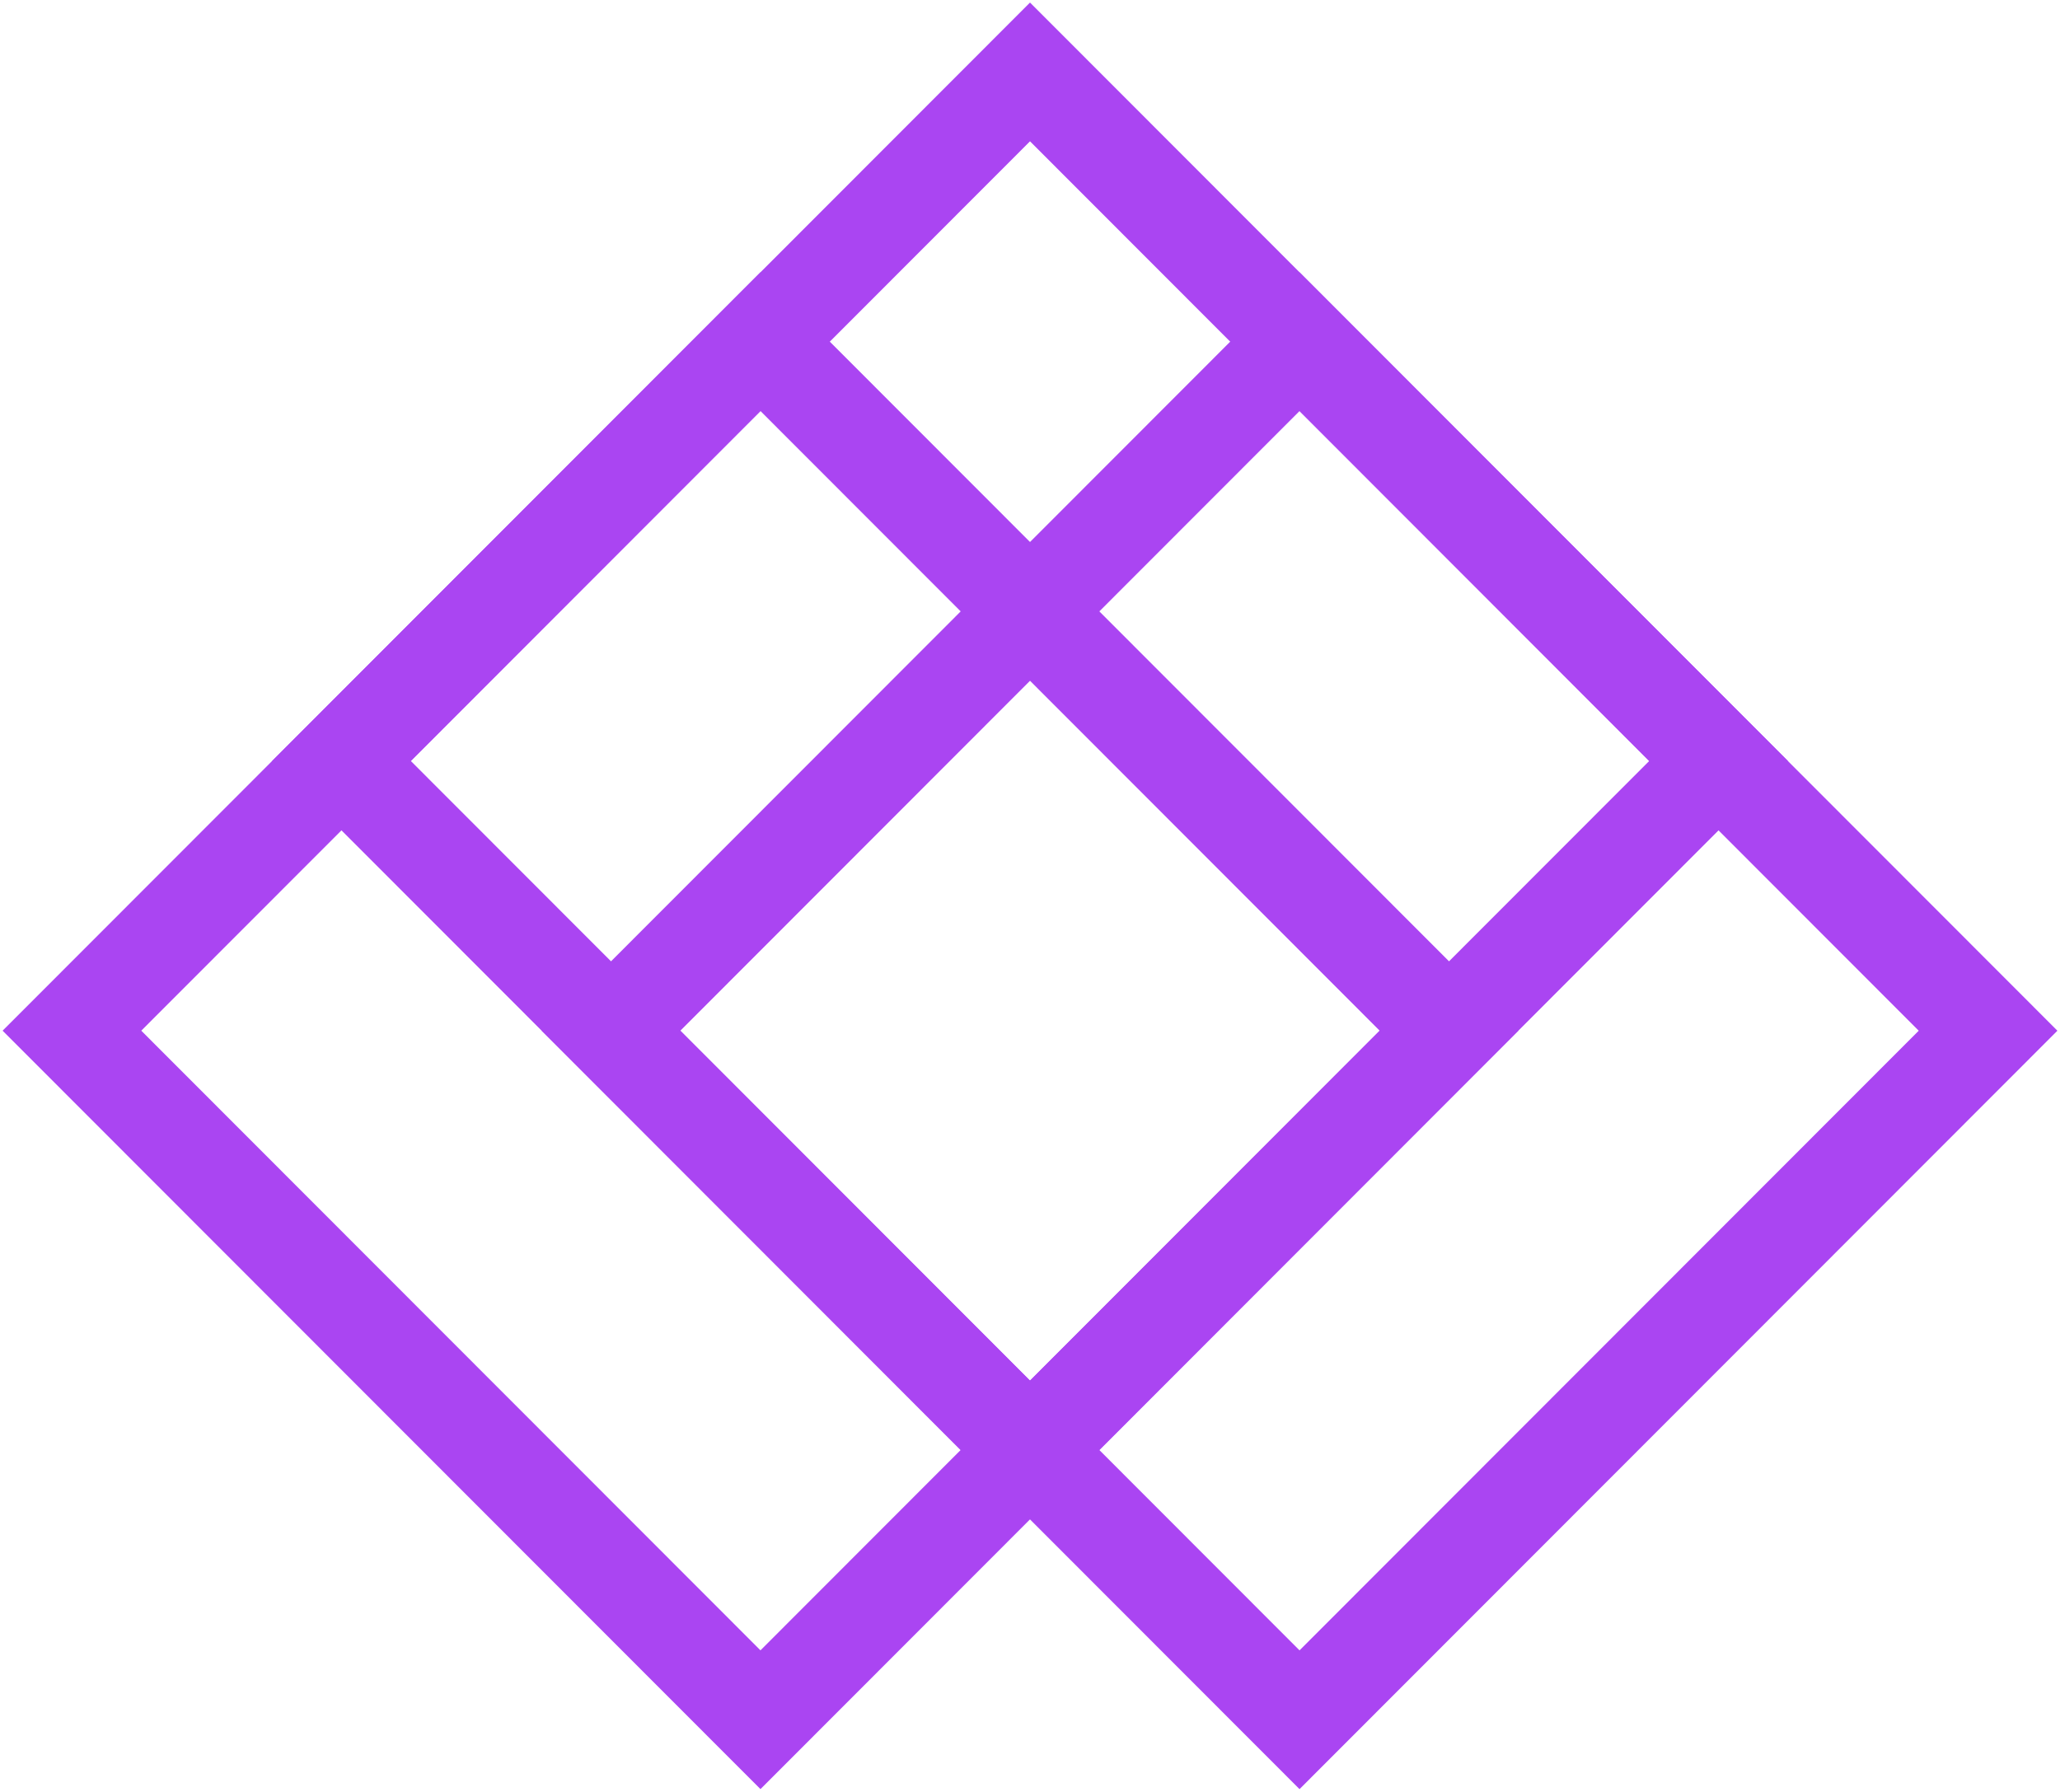
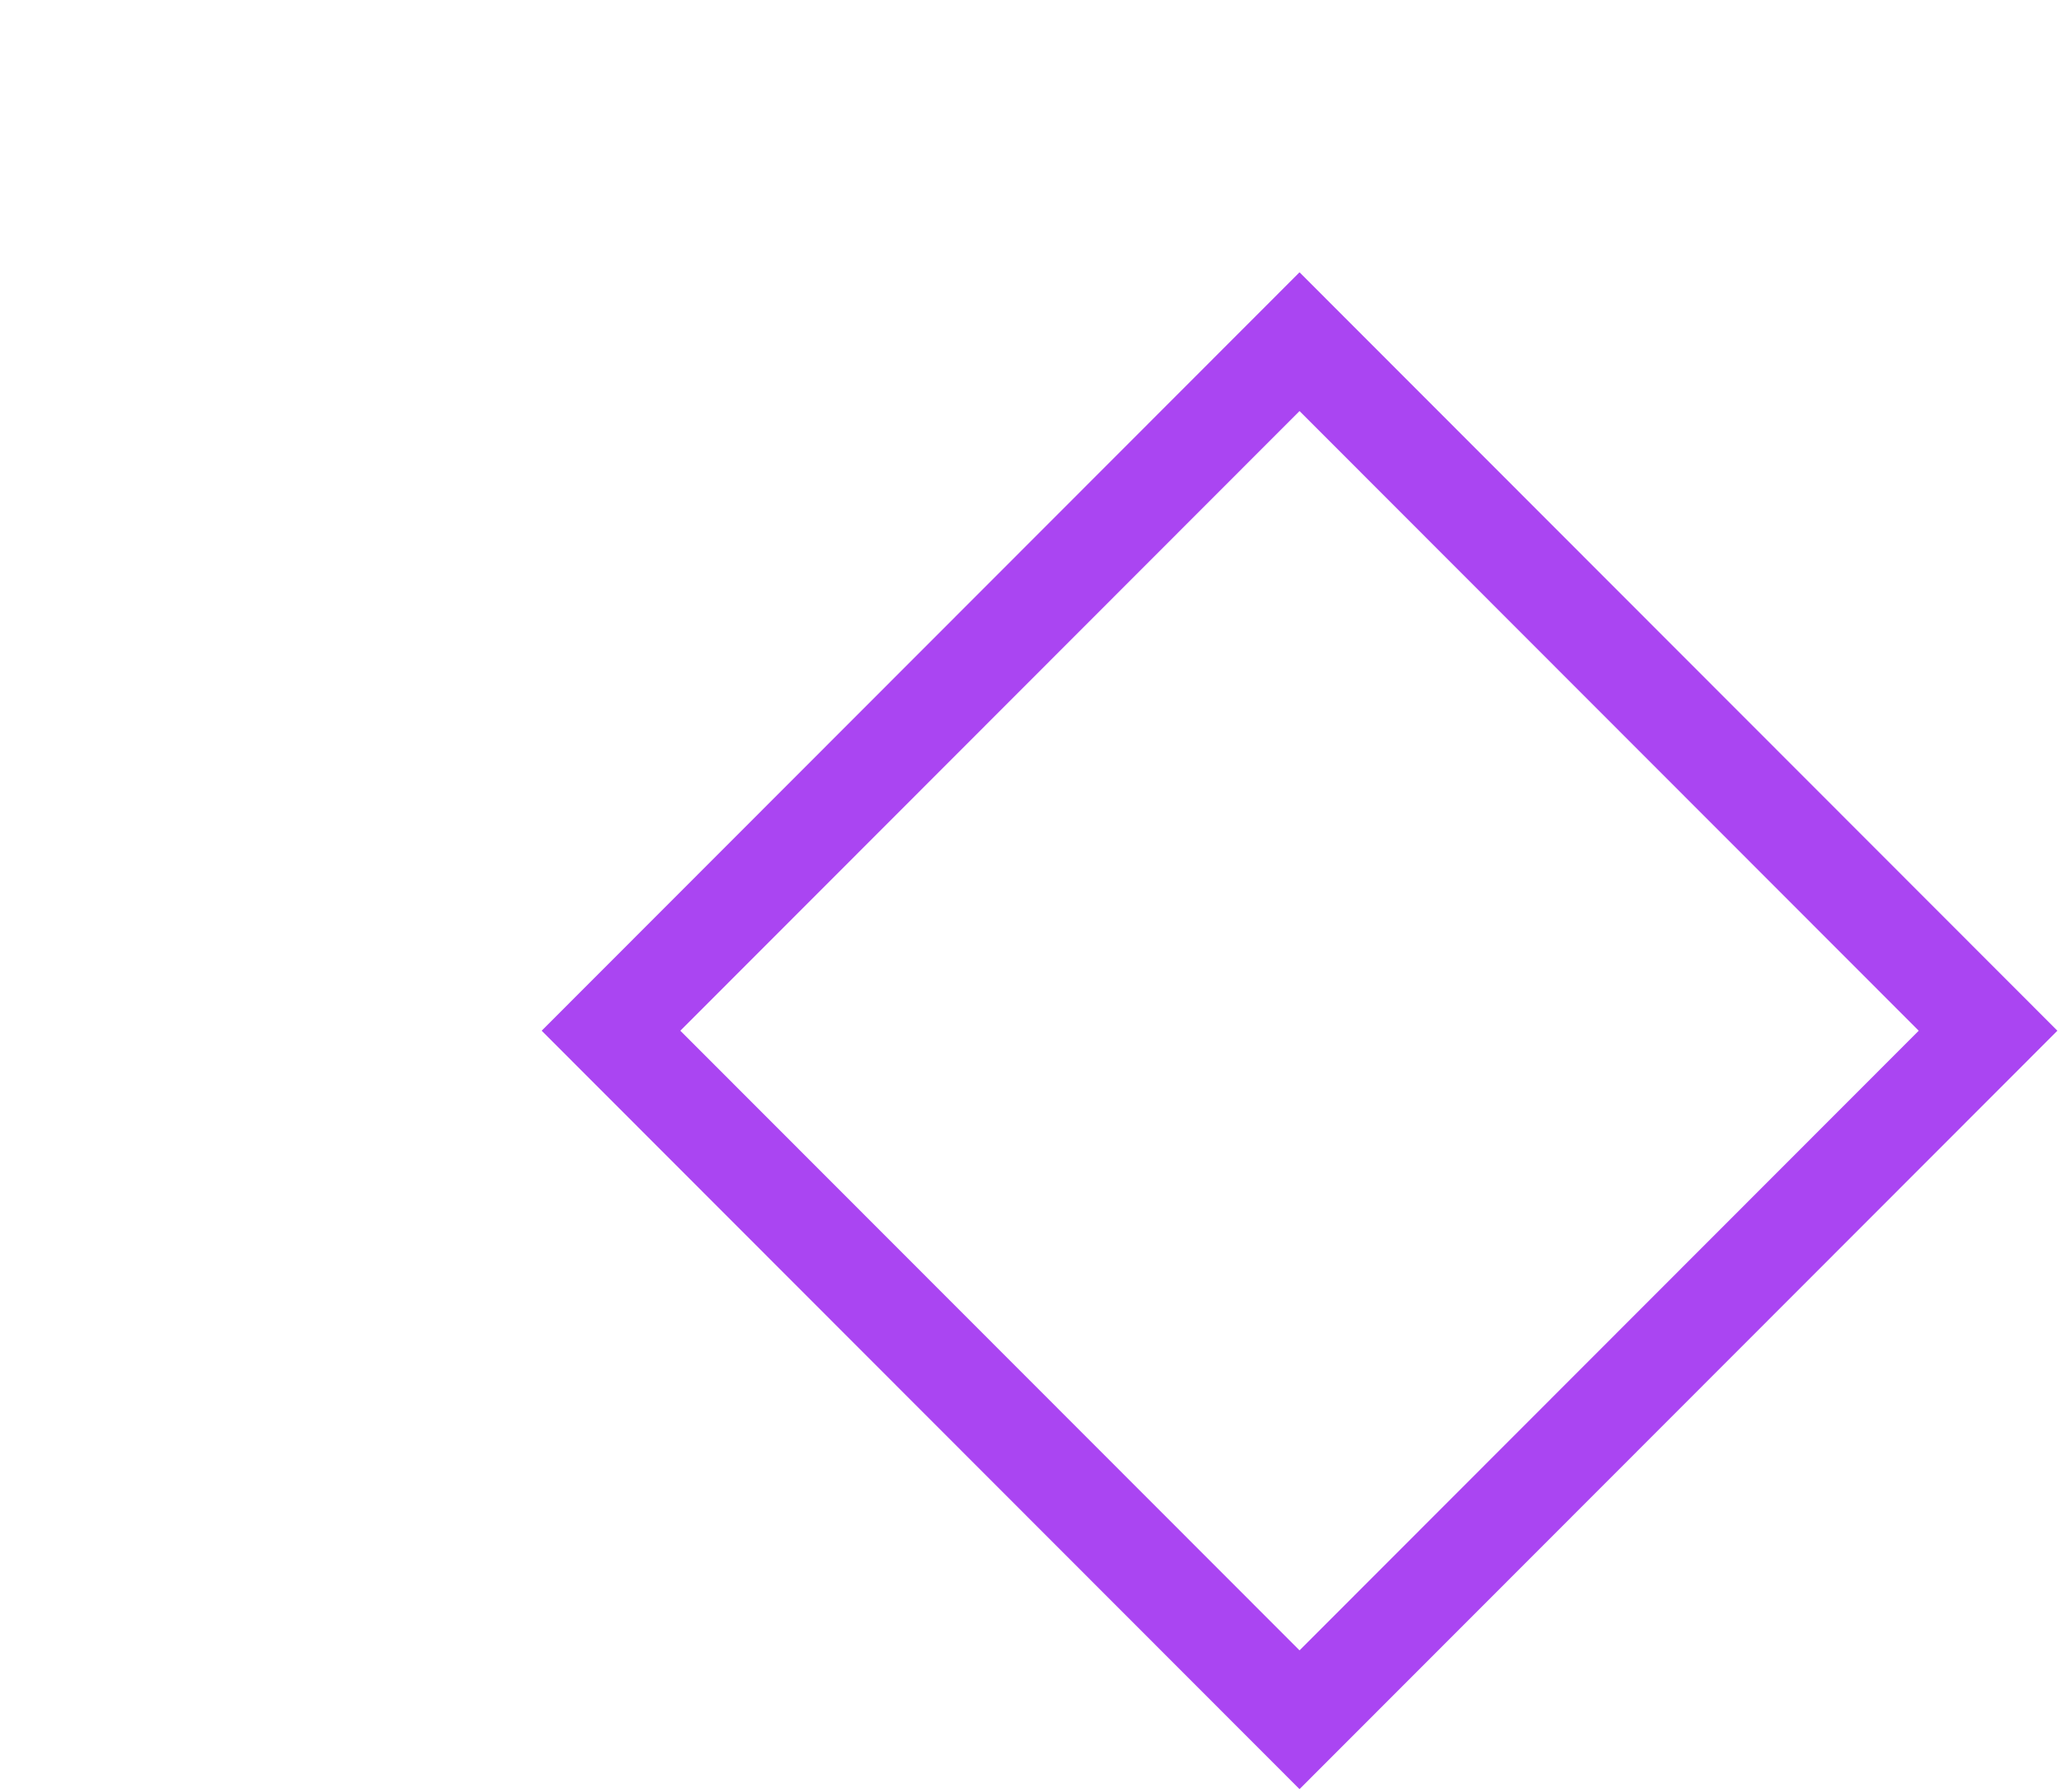
<svg xmlns="http://www.w3.org/2000/svg" width="315" height="274" viewBox="0 0 315 274" fill="none">
-   <path d="M157.501 11L52.216 116.375L157.501 221.749L262.787 116.375L157.501 11Z" stroke="#AA45F2" stroke-width="15" stroke-miterlimit="10" />
-   <path d="M116.285 52.248L11 157.622L116.285 262.997L221.57 157.622L116.285 52.248Z" stroke="#AA45F2" stroke-width="15" stroke-miterlimit="10" />
  <path d="M198.715 52.251L93.43 157.626L198.715 263L304 157.626L198.715 52.251Z" stroke="#AA45F2" stroke-width="15" stroke-miterlimit="10" />
</svg>